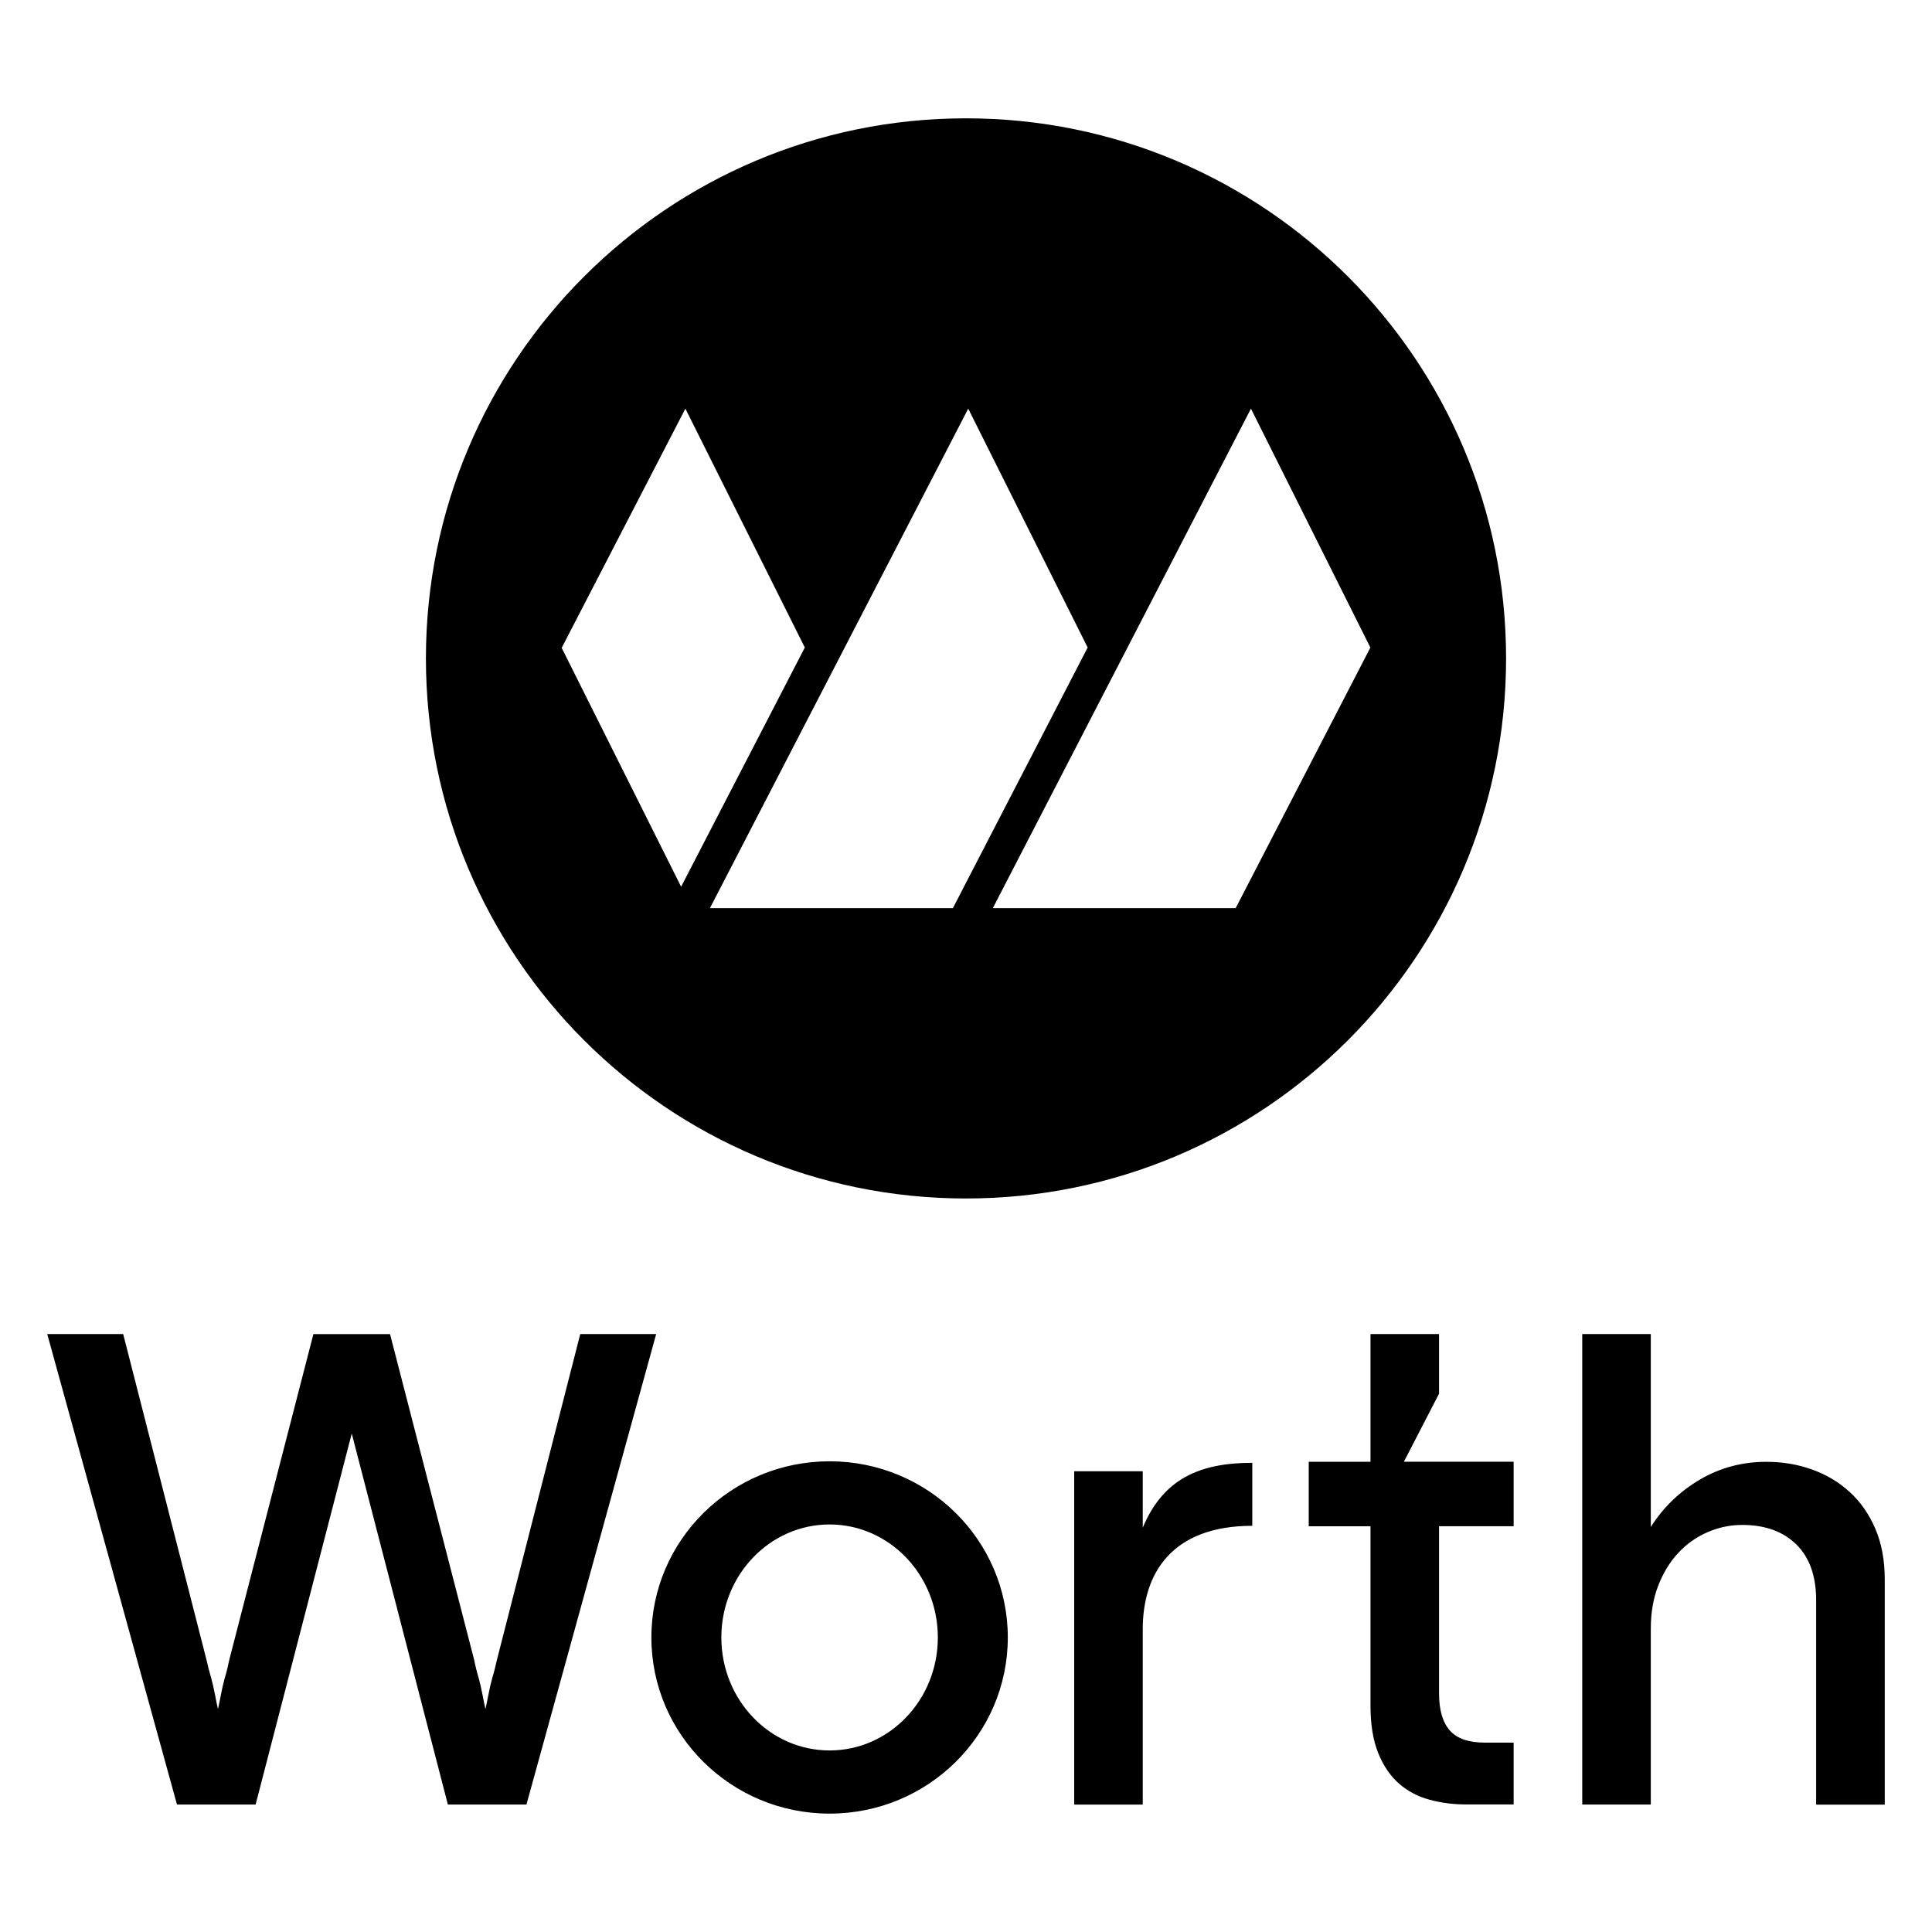
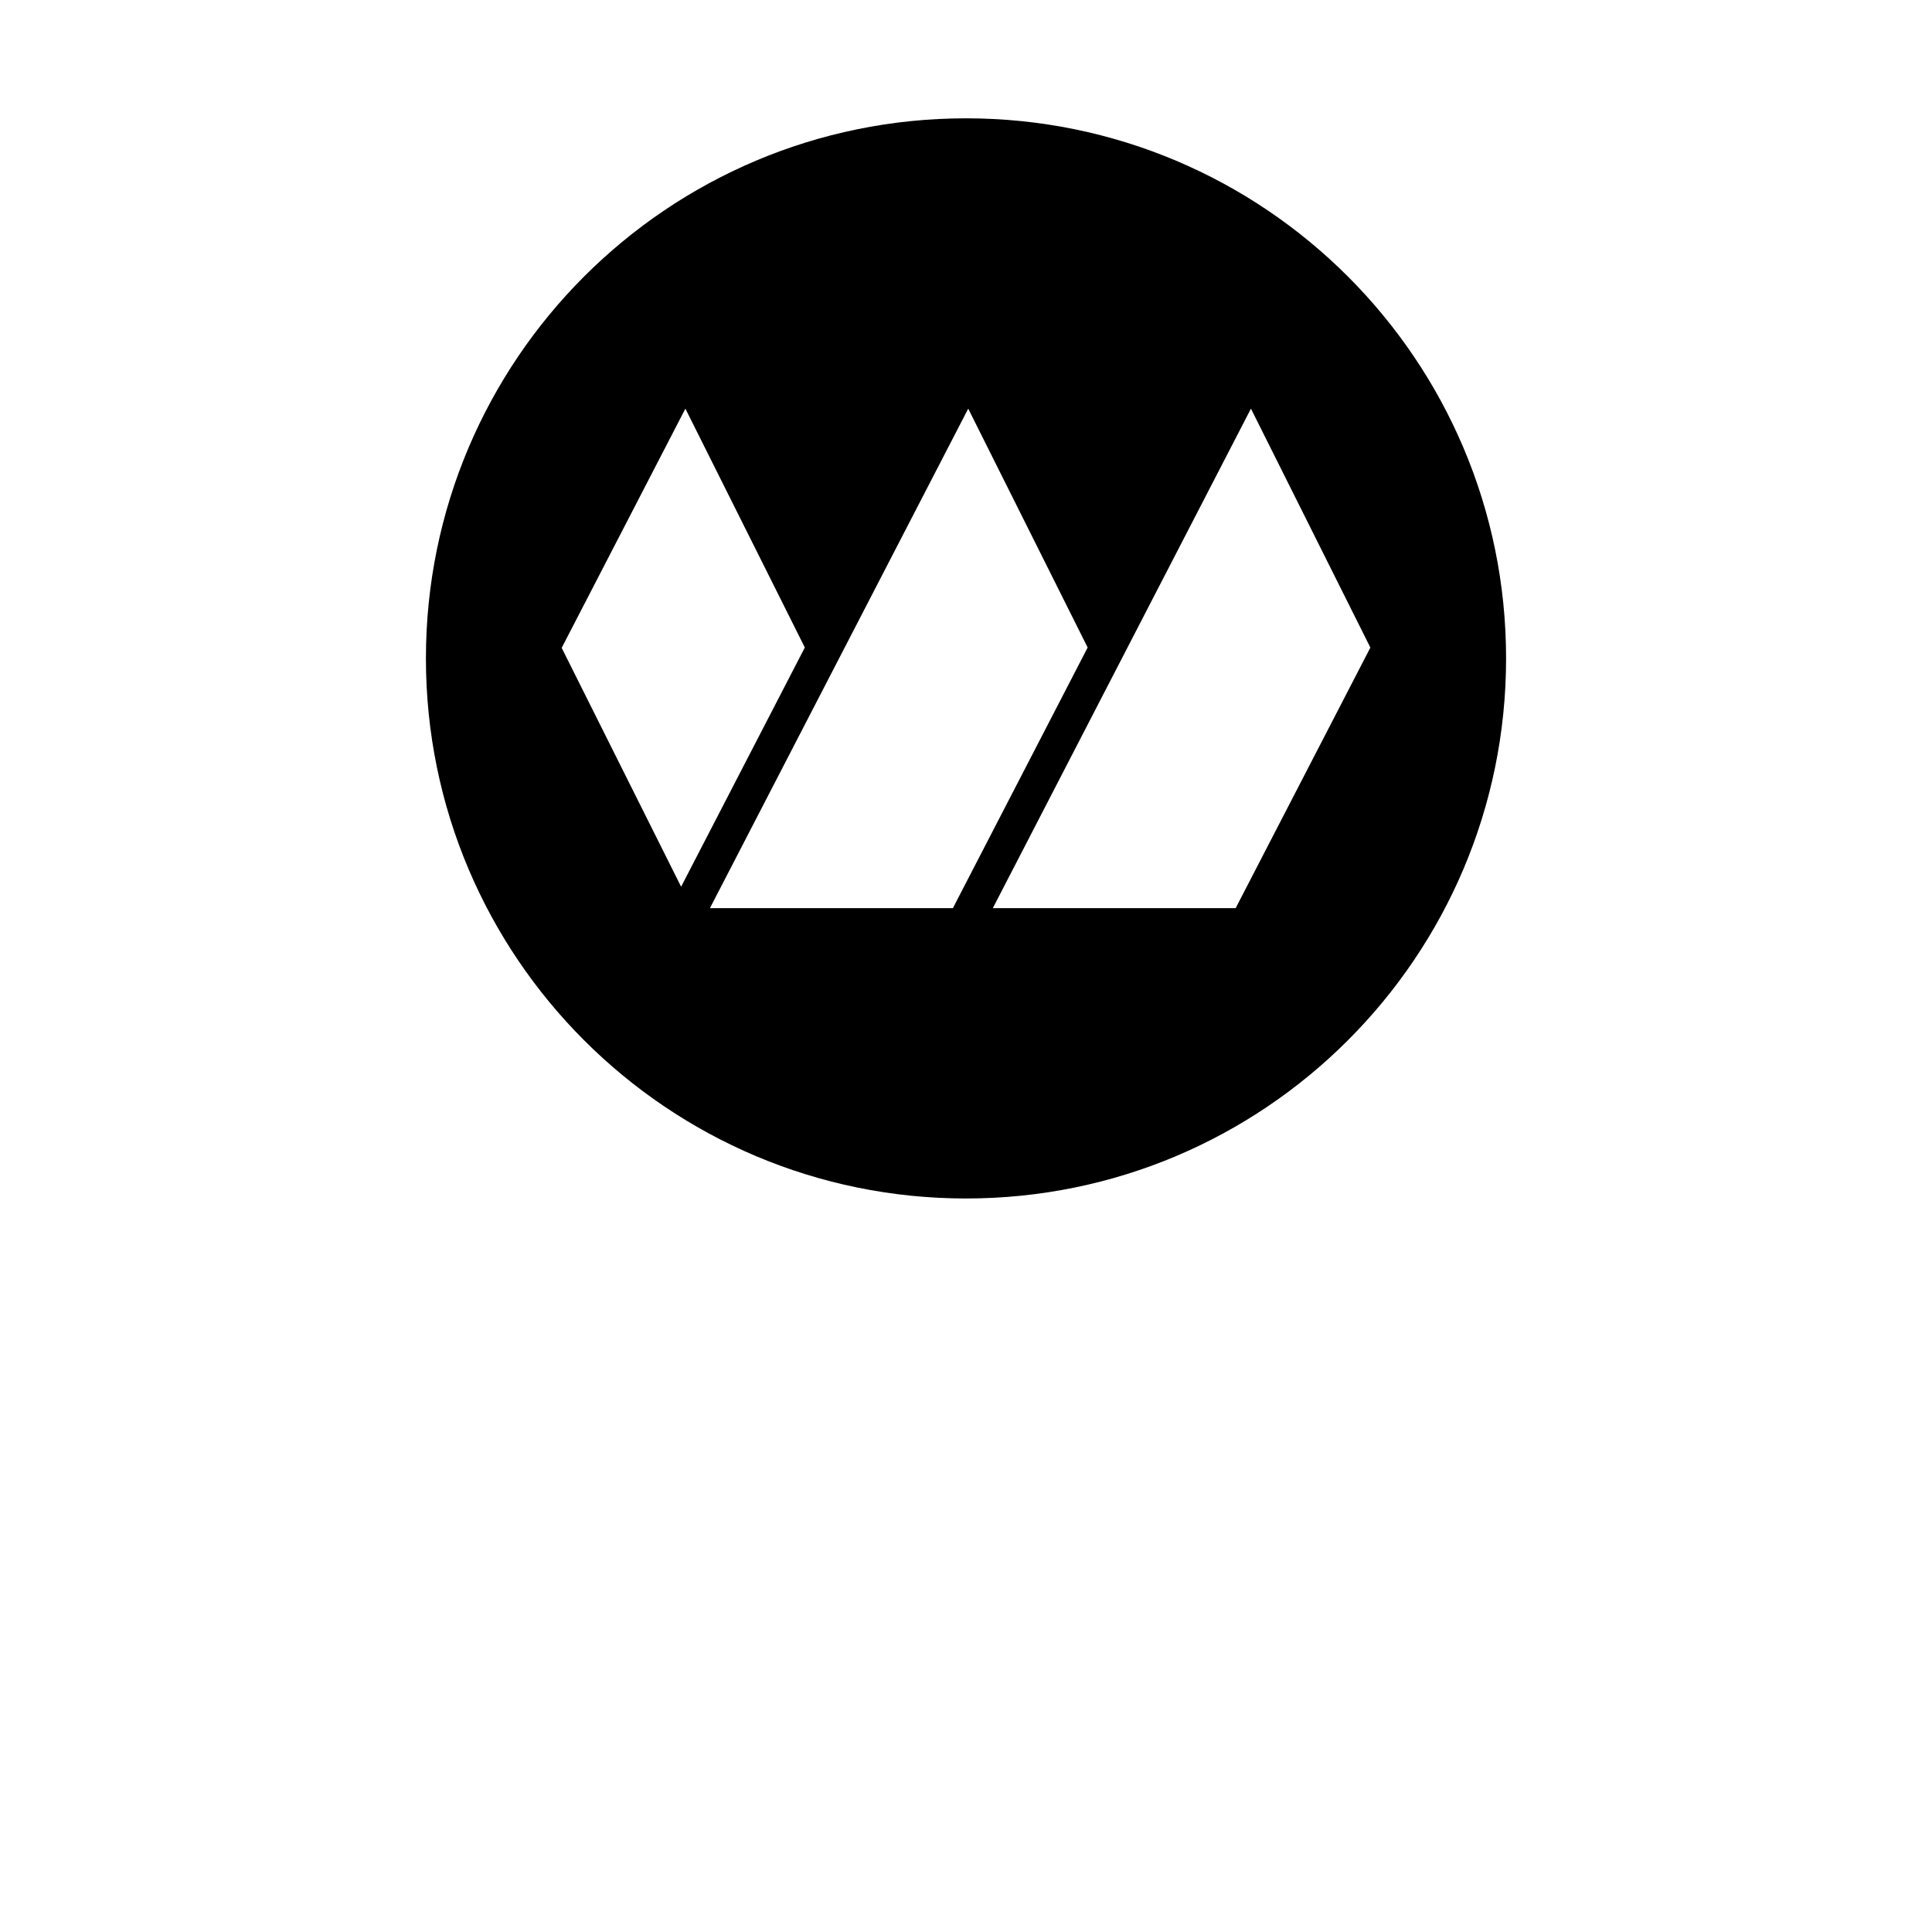
<svg xmlns="http://www.w3.org/2000/svg" id="a" width="330" height="330" viewBox="0 0 330 330">
  <path d="m165,20.21c-50.95,0-92.25,41.3-92.25,92.25s41.3,92.25,92.25,92.25,92.25-41.3,92.25-92.25S215.95,20.21,165,20.21Zm-69.06,90.45l21.13-40.86,20.4,40.8-21.13,40.86-20.4-40.8Zm66.81,44.46h-41.49l44.12-85.32,20.4,40.8-23.02,44.52Zm48.31,0h-41.48l44.09-85.32,20.4,40.81-23.01,44.51Z" />
-   <path d="m76.5,308.23l-16.42-63.37-16.42,63.37h-13.43l-22.16-80.36h12.97l14.24,55.68c.23,1.07.5,2.1.8,3.1.23.84.44,1.76.63,2.75.19,1,.36,1.84.52,2.53.15-.69.33-1.53.52-2.53.19-.99.4-1.91.63-2.75.31-1,.57-2.07.8-3.21l14.35-55.56h13.09l14.35,55.56c.23,1.15.5,2.22.8,3.21.23.84.44,1.76.63,2.75.19,1,.36,1.84.52,2.53.15-.69.33-1.53.52-2.53.19-.99.4-1.91.63-2.75.31-1,.57-2.03.8-3.1l14.24-55.68h12.97l-22.16,80.36h-13.43Zm118.69-29.96c0-9.42,4.87-17.65,18.71-17.65v-10.76c-9.01,0-15.23,2.75-18.71,11.08v-9.64h-11.71v56.94h11.71v-29.96Zm115.02,29.96v-34.9c0-4.13-1.13-7.31-3.39-9.53-2.26-2.22-5.34-3.33-9.24-3.33-2.07,0-4.06.42-5.97,1.26s-3.58,2.03-4.99,3.56c-1.42,1.53-2.54,3.39-3.39,5.57-.84,2.18-1.26,4.61-1.26,7.29v30.08h-11.71v-80.36h11.71v32.95c2.14-3.37,4.94-6.07,8.38-8.09,3.44-2.03,7.23-3.04,11.37-3.04,2.76,0,5.36.44,7.81,1.32,2.45.88,4.59,2.16,6.43,3.85,1.84,1.68,3.29,3.77,4.36,6.26s1.61,5.38,1.61,8.67v38.46h-11.71Zm-70.42-58.55l6.01-11.63v-10.18h-11.71v21.81h-10.55v11.02h10.55v30.65c0,3.21.44,5.91,1.32,8.09.88,2.18,2.07,3.92,3.56,5.22,1.49,1.3,3.23,2.22,5.22,2.75,1.99.54,4.06.8,6.2.8h8.15,0v-10.56h-4.93c-2.76,0-4.75-.69-5.97-2.07-1.22-1.38-1.84-3.48-1.84-6.31v-28.58h12.74v-11.02h-18.75Zm-79.6,30.01c0,10.66-8.28,19.3-18.49,19.3s-18.49-8.64-18.49-19.3,8.28-19.3,18.49-19.3,18.49,8.64,18.49,19.3Zm-18.49-30.09c-16.81,0-30.44,13.47-30.44,30.09s13.63,30.09,30.44,30.09,30.44-13.47,30.44-30.09-13.63-30.09-30.44-30.09Z" />
</svg>